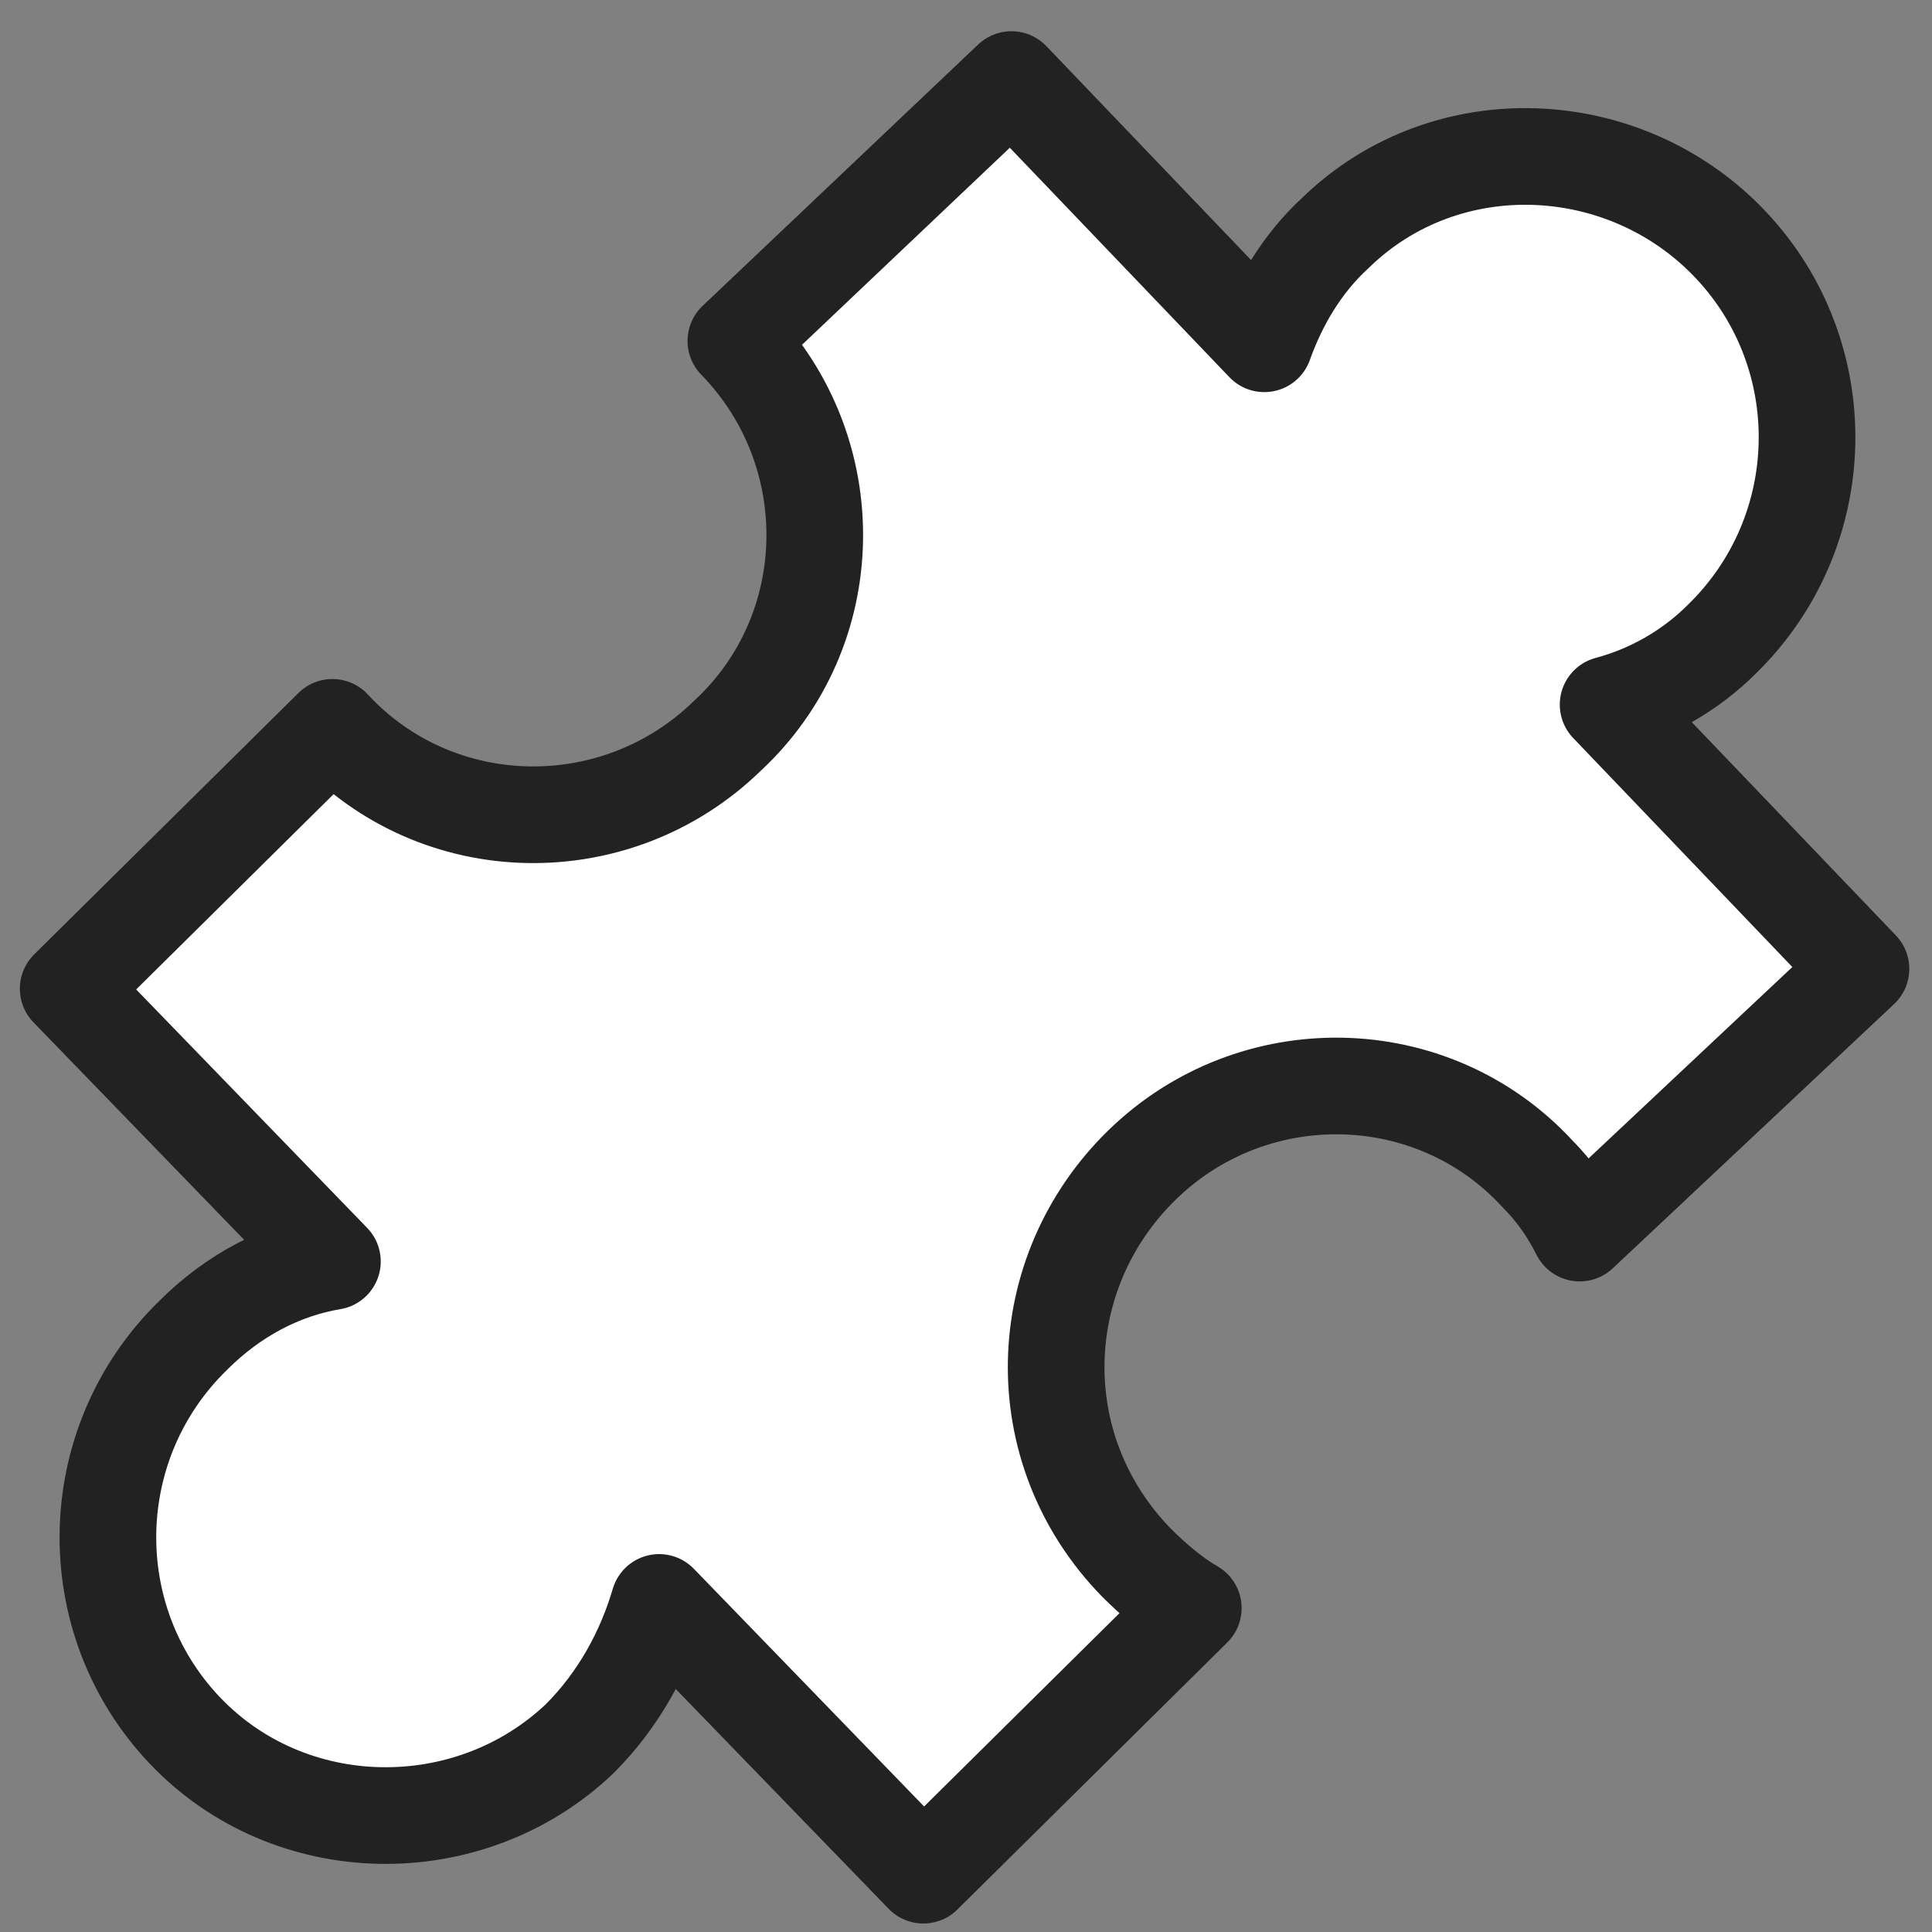
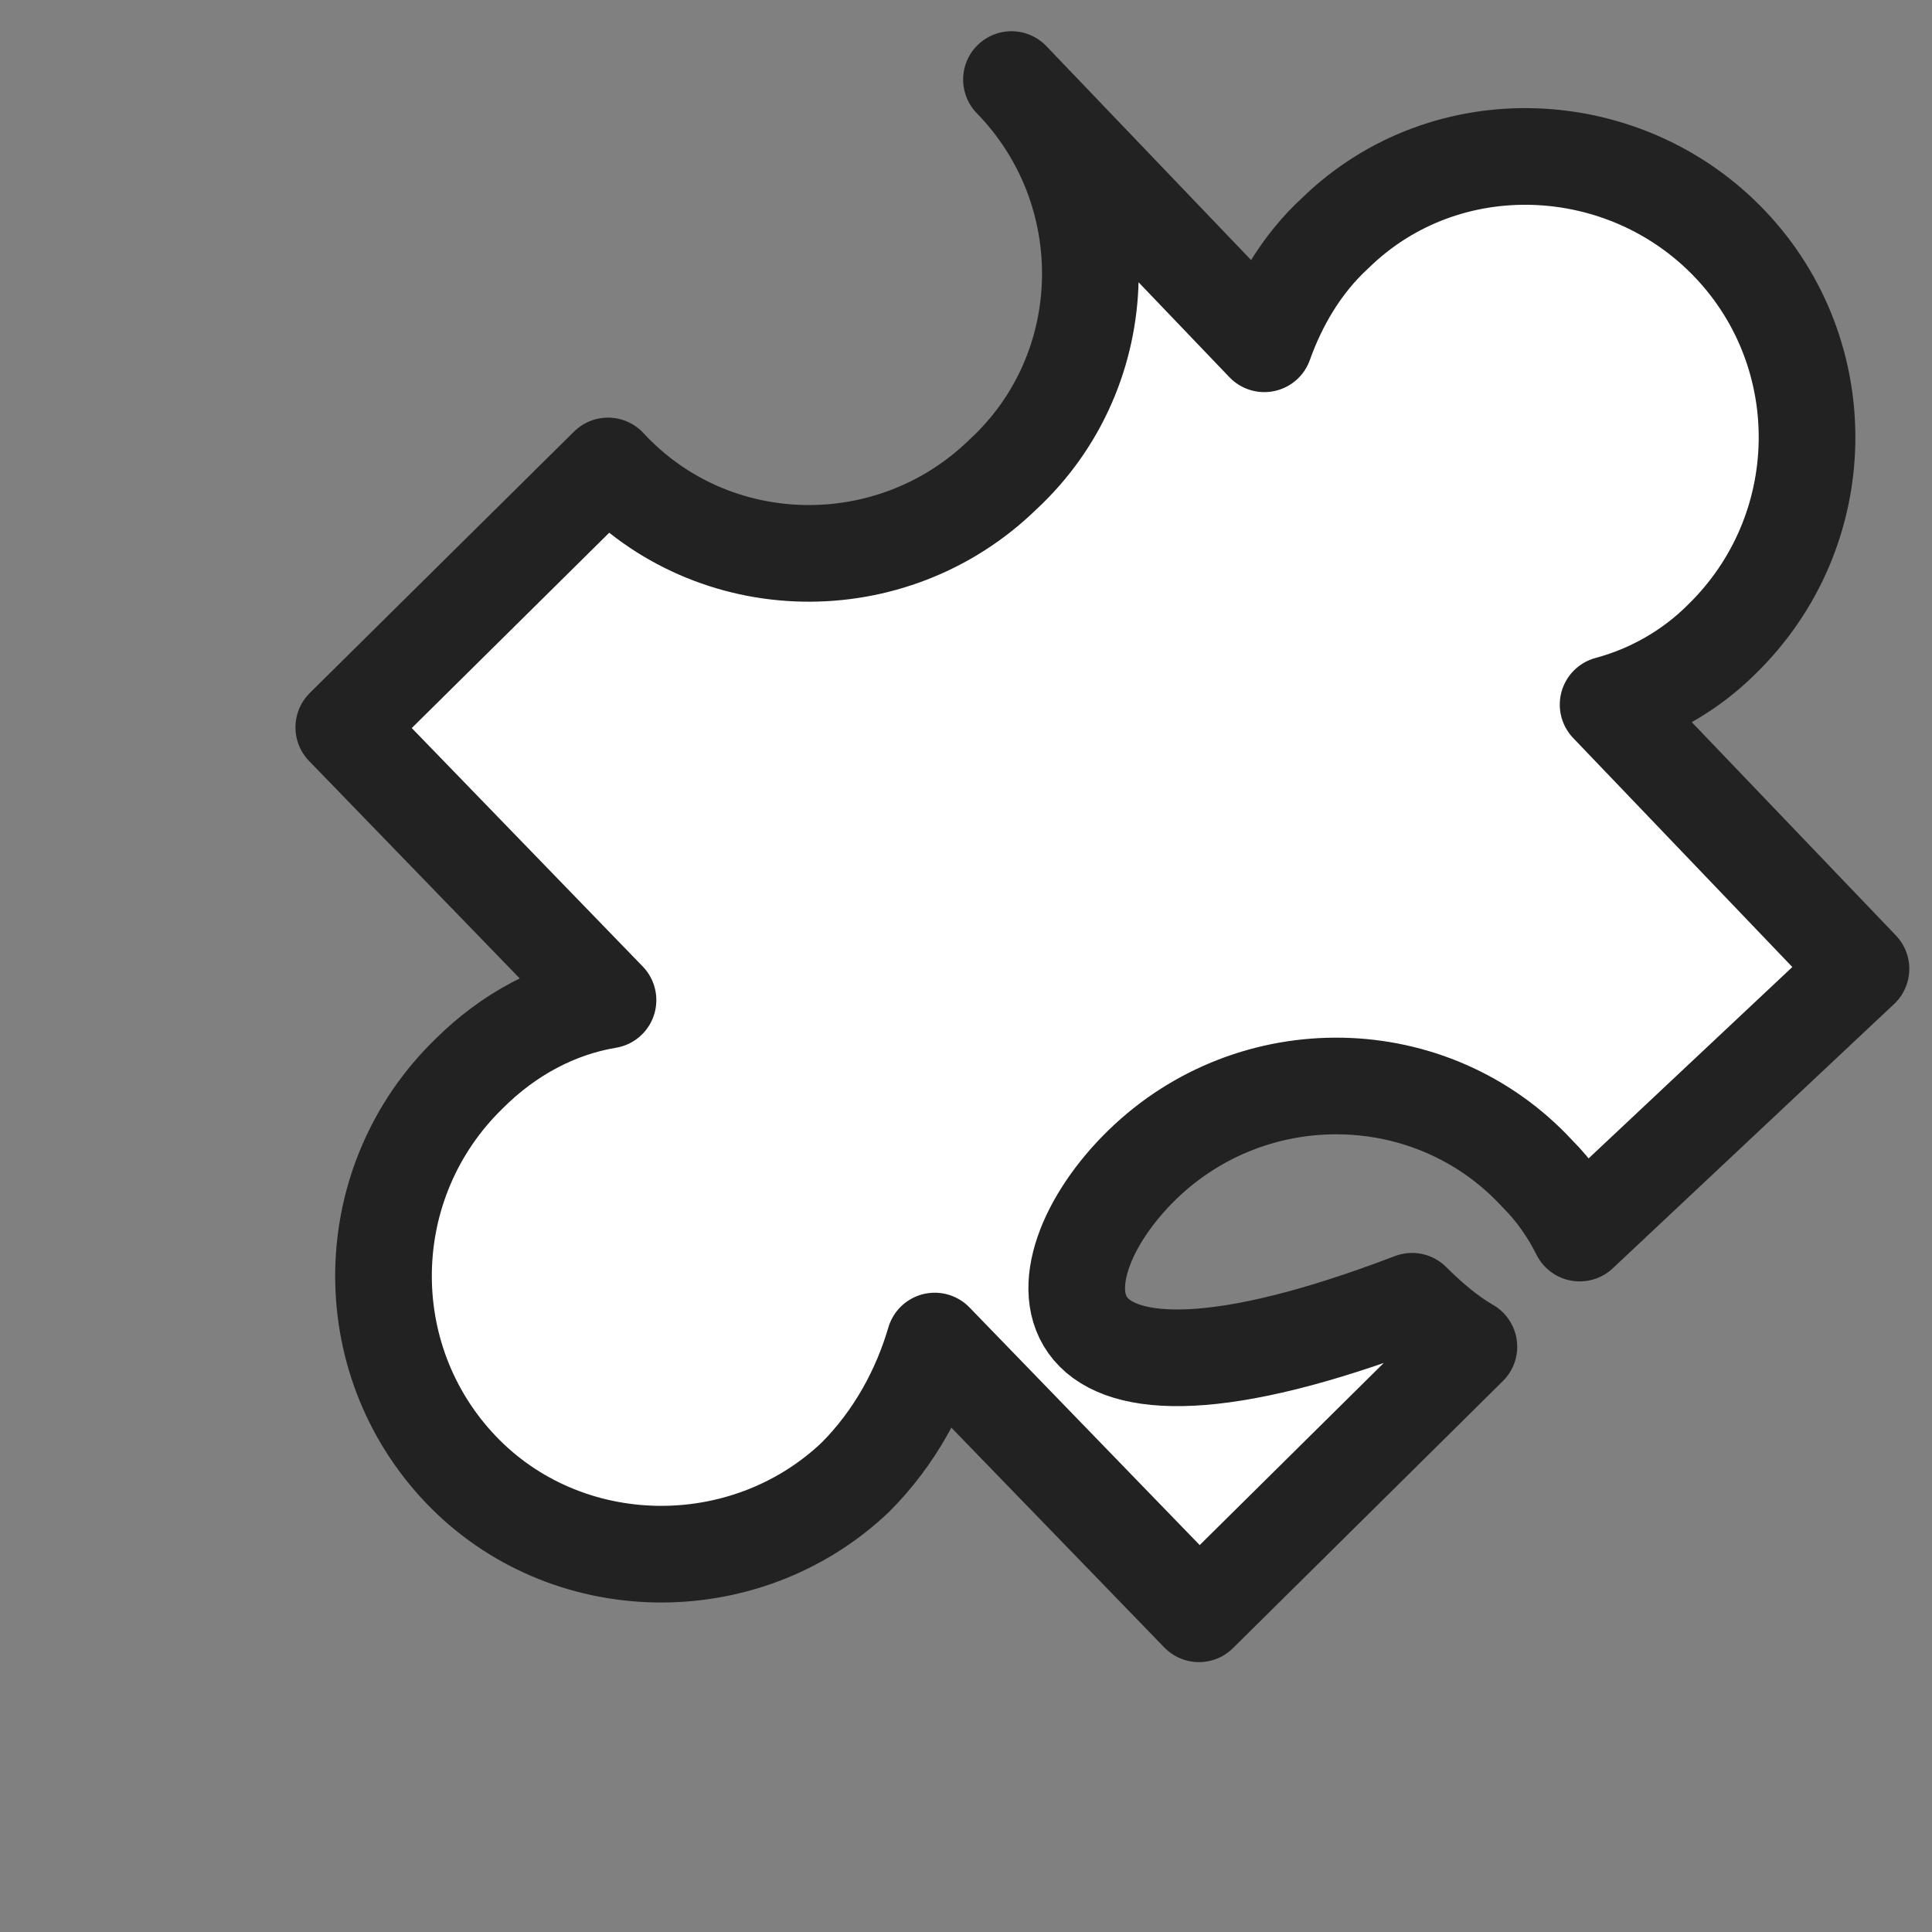
<svg xmlns="http://www.w3.org/2000/svg" version="1.1" id="레이어_1" x="0px" y="0px" viewBox="0 0 68 68" style="enable-background:new 0 0 68 68;" xml:space="preserve">
  <rect x="0" y="0" width="68" height="68" fill="#808080" stroke="none" />
  <style type="text/css">
	.st0{fill:#FFFFFF;stroke:#222222;stroke-width:3.402;stroke-linecap:round;stroke-linejoin:round;stroke-miterlimit:10;}
</style>
-   <path class="st0" d="M47,8.2c-1.2,1.1-2,2.5-2.5,3.9l-8.9-9.3L25.9,12c3.8,3.9,3.7,10.2-0.3,13.9c-3.9,3.8-10.2,3.7-13.9-0.3  l-9.3,9.2l9.3,9.6c-1.8,0.3-3.5,1.2-4.9,2.6c-3.9,3.8-4,10-0.3,13.9s10,4,13.9,0.3c1.4-1.4,2.3-3.1,2.8-4.8l9.3,9.6l9.5-9.4  c-0.7-0.4-1.4-1-2-1.6C36.1,51,36.3,44.8,40.2,41c3.9-3.8,10.2-3.7,13.9,0.3c0.6,0.6,1.1,1.3,1.5,2.1l9.9-9.3l-8.9-9.3  c1.5-0.4,2.9-1.2,4-2.3c3.9-3.8,4-10,0.3-13.9S50.9,4.4,47,8.2z" />
+   <path class="st0" d="M47,8.2c-1.2,1.1-2,2.5-2.5,3.9l-8.9-9.3c3.8,3.9,3.7,10.2-0.3,13.9c-3.9,3.8-10.2,3.7-13.9-0.3  l-9.3,9.2l9.3,9.6c-1.8,0.3-3.5,1.2-4.9,2.6c-3.9,3.8-4,10-0.3,13.9s10,4,13.9,0.3c1.4-1.4,2.3-3.1,2.8-4.8l9.3,9.6l9.5-9.4  c-0.7-0.4-1.4-1-2-1.6C36.1,51,36.3,44.8,40.2,41c3.9-3.8,10.2-3.7,13.9,0.3c0.6,0.6,1.1,1.3,1.5,2.1l9.9-9.3l-8.9-9.3  c1.5-0.4,2.9-1.2,4-2.3c3.9-3.8,4-10,0.3-13.9S50.9,4.4,47,8.2z" />
</svg>